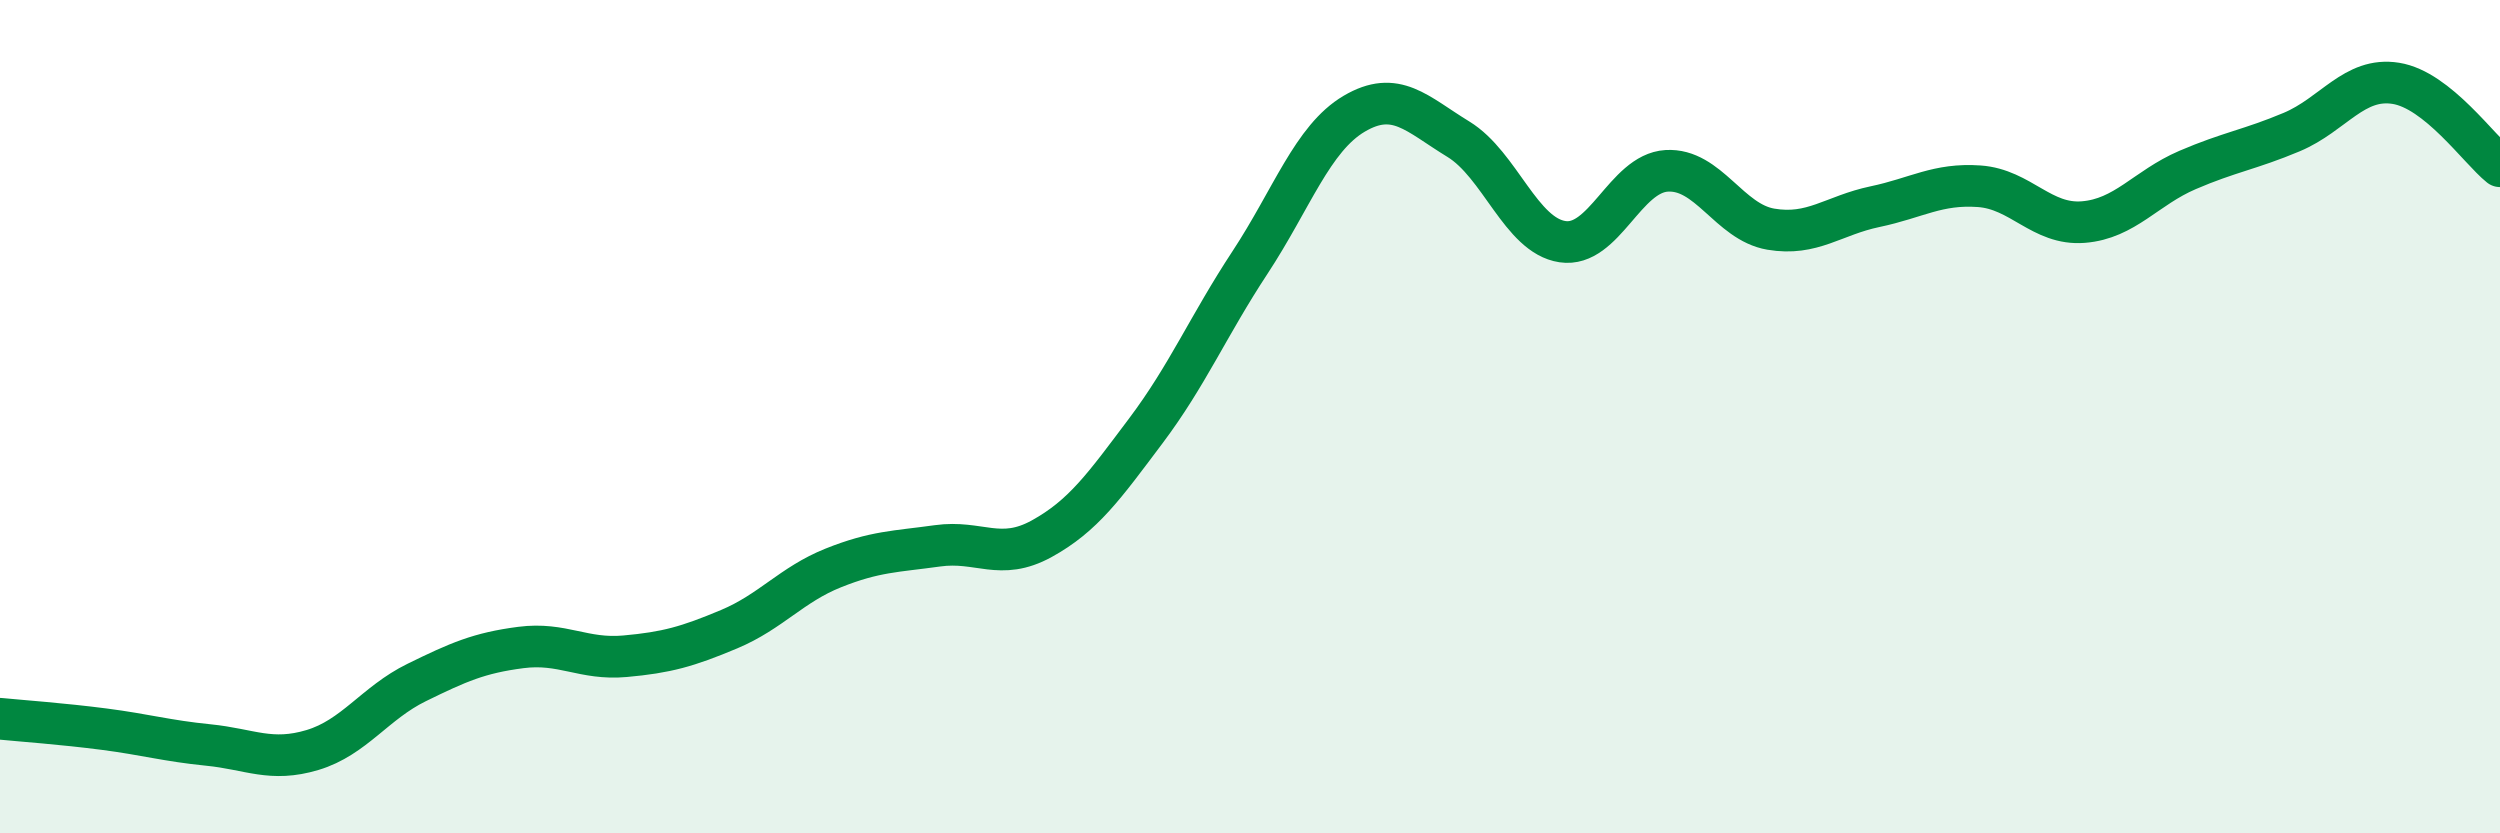
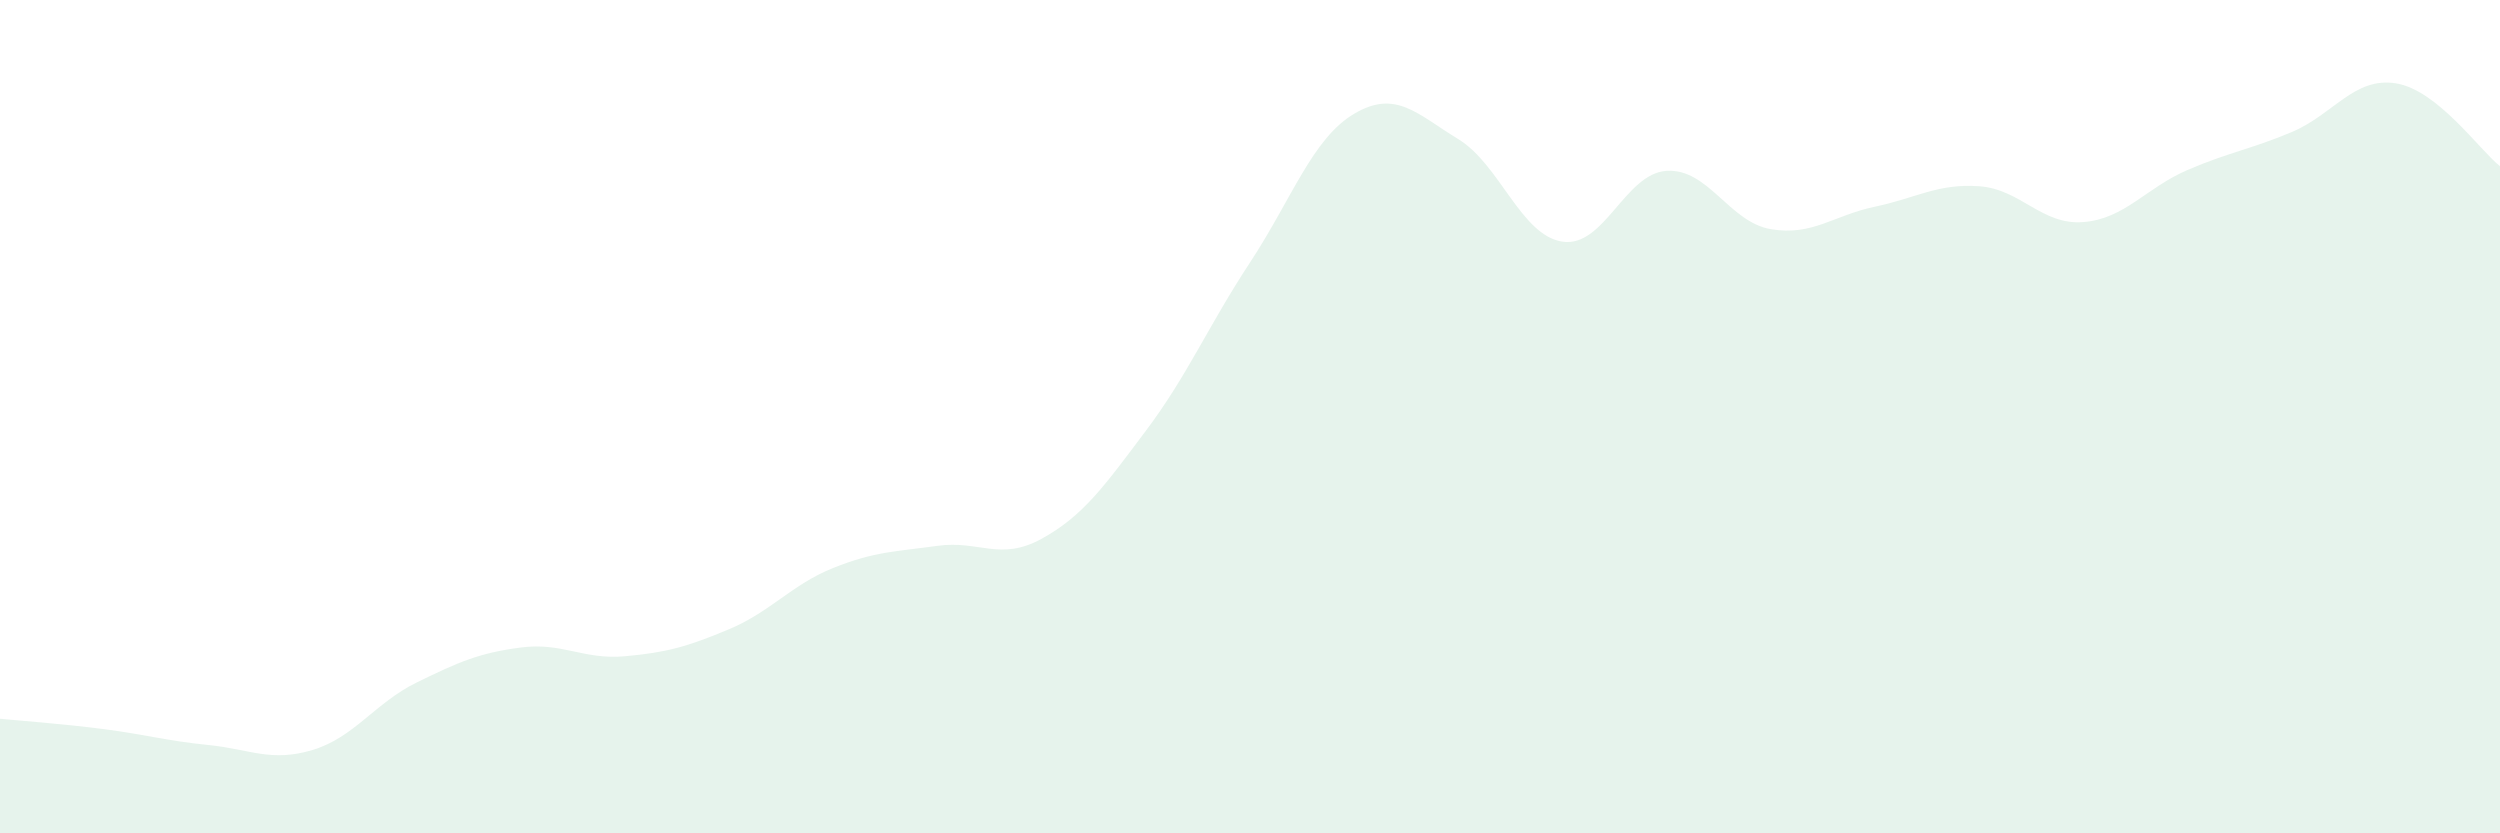
<svg xmlns="http://www.w3.org/2000/svg" width="60" height="20" viewBox="0 0 60 20">
  <path d="M 0,17.25 C 0.5,17.3 1.5,17.37 2.5,17.5 C 3.5,17.63 4,17.78 5,17.88 C 6,17.98 6.5,18.3 7.5,18 C 8.5,17.7 9,16.87 10,16.38 C 11,15.89 11.5,15.67 12.5,15.54 C 13.5,15.41 14,15.84 15,15.75 C 16,15.66 16.5,15.52 17.5,15.1 C 18.5,14.68 19,14.03 20,13.63 C 21,13.23 21.5,13.24 22.5,13.1 C 23.5,12.96 24,13.48 25,12.93 C 26,12.38 26.5,11.67 27.5,10.34 C 28.5,9.01 29,7.82 30,6.3 C 31,4.78 31.5,3.32 32.5,2.73 C 33.5,2.14 34,2.73 35,3.34 C 36,3.95 36.5,5.65 37.5,5.8 C 38.5,5.95 39,4.16 40,4.1 C 41,4.04 41.5,5.33 42.5,5.5 C 43.5,5.67 44,5.17 45,4.96 C 46,4.75 46.5,4.4 47.5,4.47 C 48.5,4.54 49,5.41 50,5.33 C 51,5.25 51.5,4.51 52.5,4.08 C 53.5,3.65 54,3.59 55,3.17 C 56,2.75 56.5,1.84 57.5,2 C 58.5,2.16 59.5,3.59 60,3.99L60 20L0 20Z" fill="#008740" opacity="0.1" stroke-linecap="round" stroke-linejoin="round" />
-   <path d="M 0,17.25 C 0.5,17.3 1.5,17.37 2.5,17.5 C 3.5,17.63 4,17.78 5,17.88 C 6,17.98 6.5,18.3 7.5,18 C 8.5,17.7 9,16.87 10,16.38 C 11,15.89 11.5,15.67 12.5,15.54 C 13.5,15.41 14,15.84 15,15.75 C 16,15.66 16.5,15.52 17.5,15.1 C 18.5,14.68 19,14.03 20,13.63 C 21,13.23 21.5,13.24 22.5,13.1 C 23.5,12.96 24,13.48 25,12.93 C 26,12.38 26.5,11.67 27.5,10.34 C 28.5,9.01 29,7.82 30,6.3 C 31,4.78 31.5,3.32 32.5,2.73 C 33.5,2.14 34,2.73 35,3.34 C 36,3.95 36.5,5.65 37.5,5.8 C 38.5,5.95 39,4.16 40,4.1 C 41,4.04 41.5,5.33 42.5,5.5 C 43.5,5.67 44,5.17 45,4.96 C 46,4.75 46.5,4.4 47.5,4.47 C 48.5,4.54 49,5.41 50,5.33 C 51,5.25 51.5,4.51 52.5,4.08 C 53.5,3.65 54,3.59 55,3.17 C 56,2.75 56.5,1.84 57.5,2 C 58.5,2.16 59.5,3.59 60,3.99" stroke="#008740" stroke-width="1" fill="none" stroke-linecap="round" stroke-linejoin="round" />
</svg>